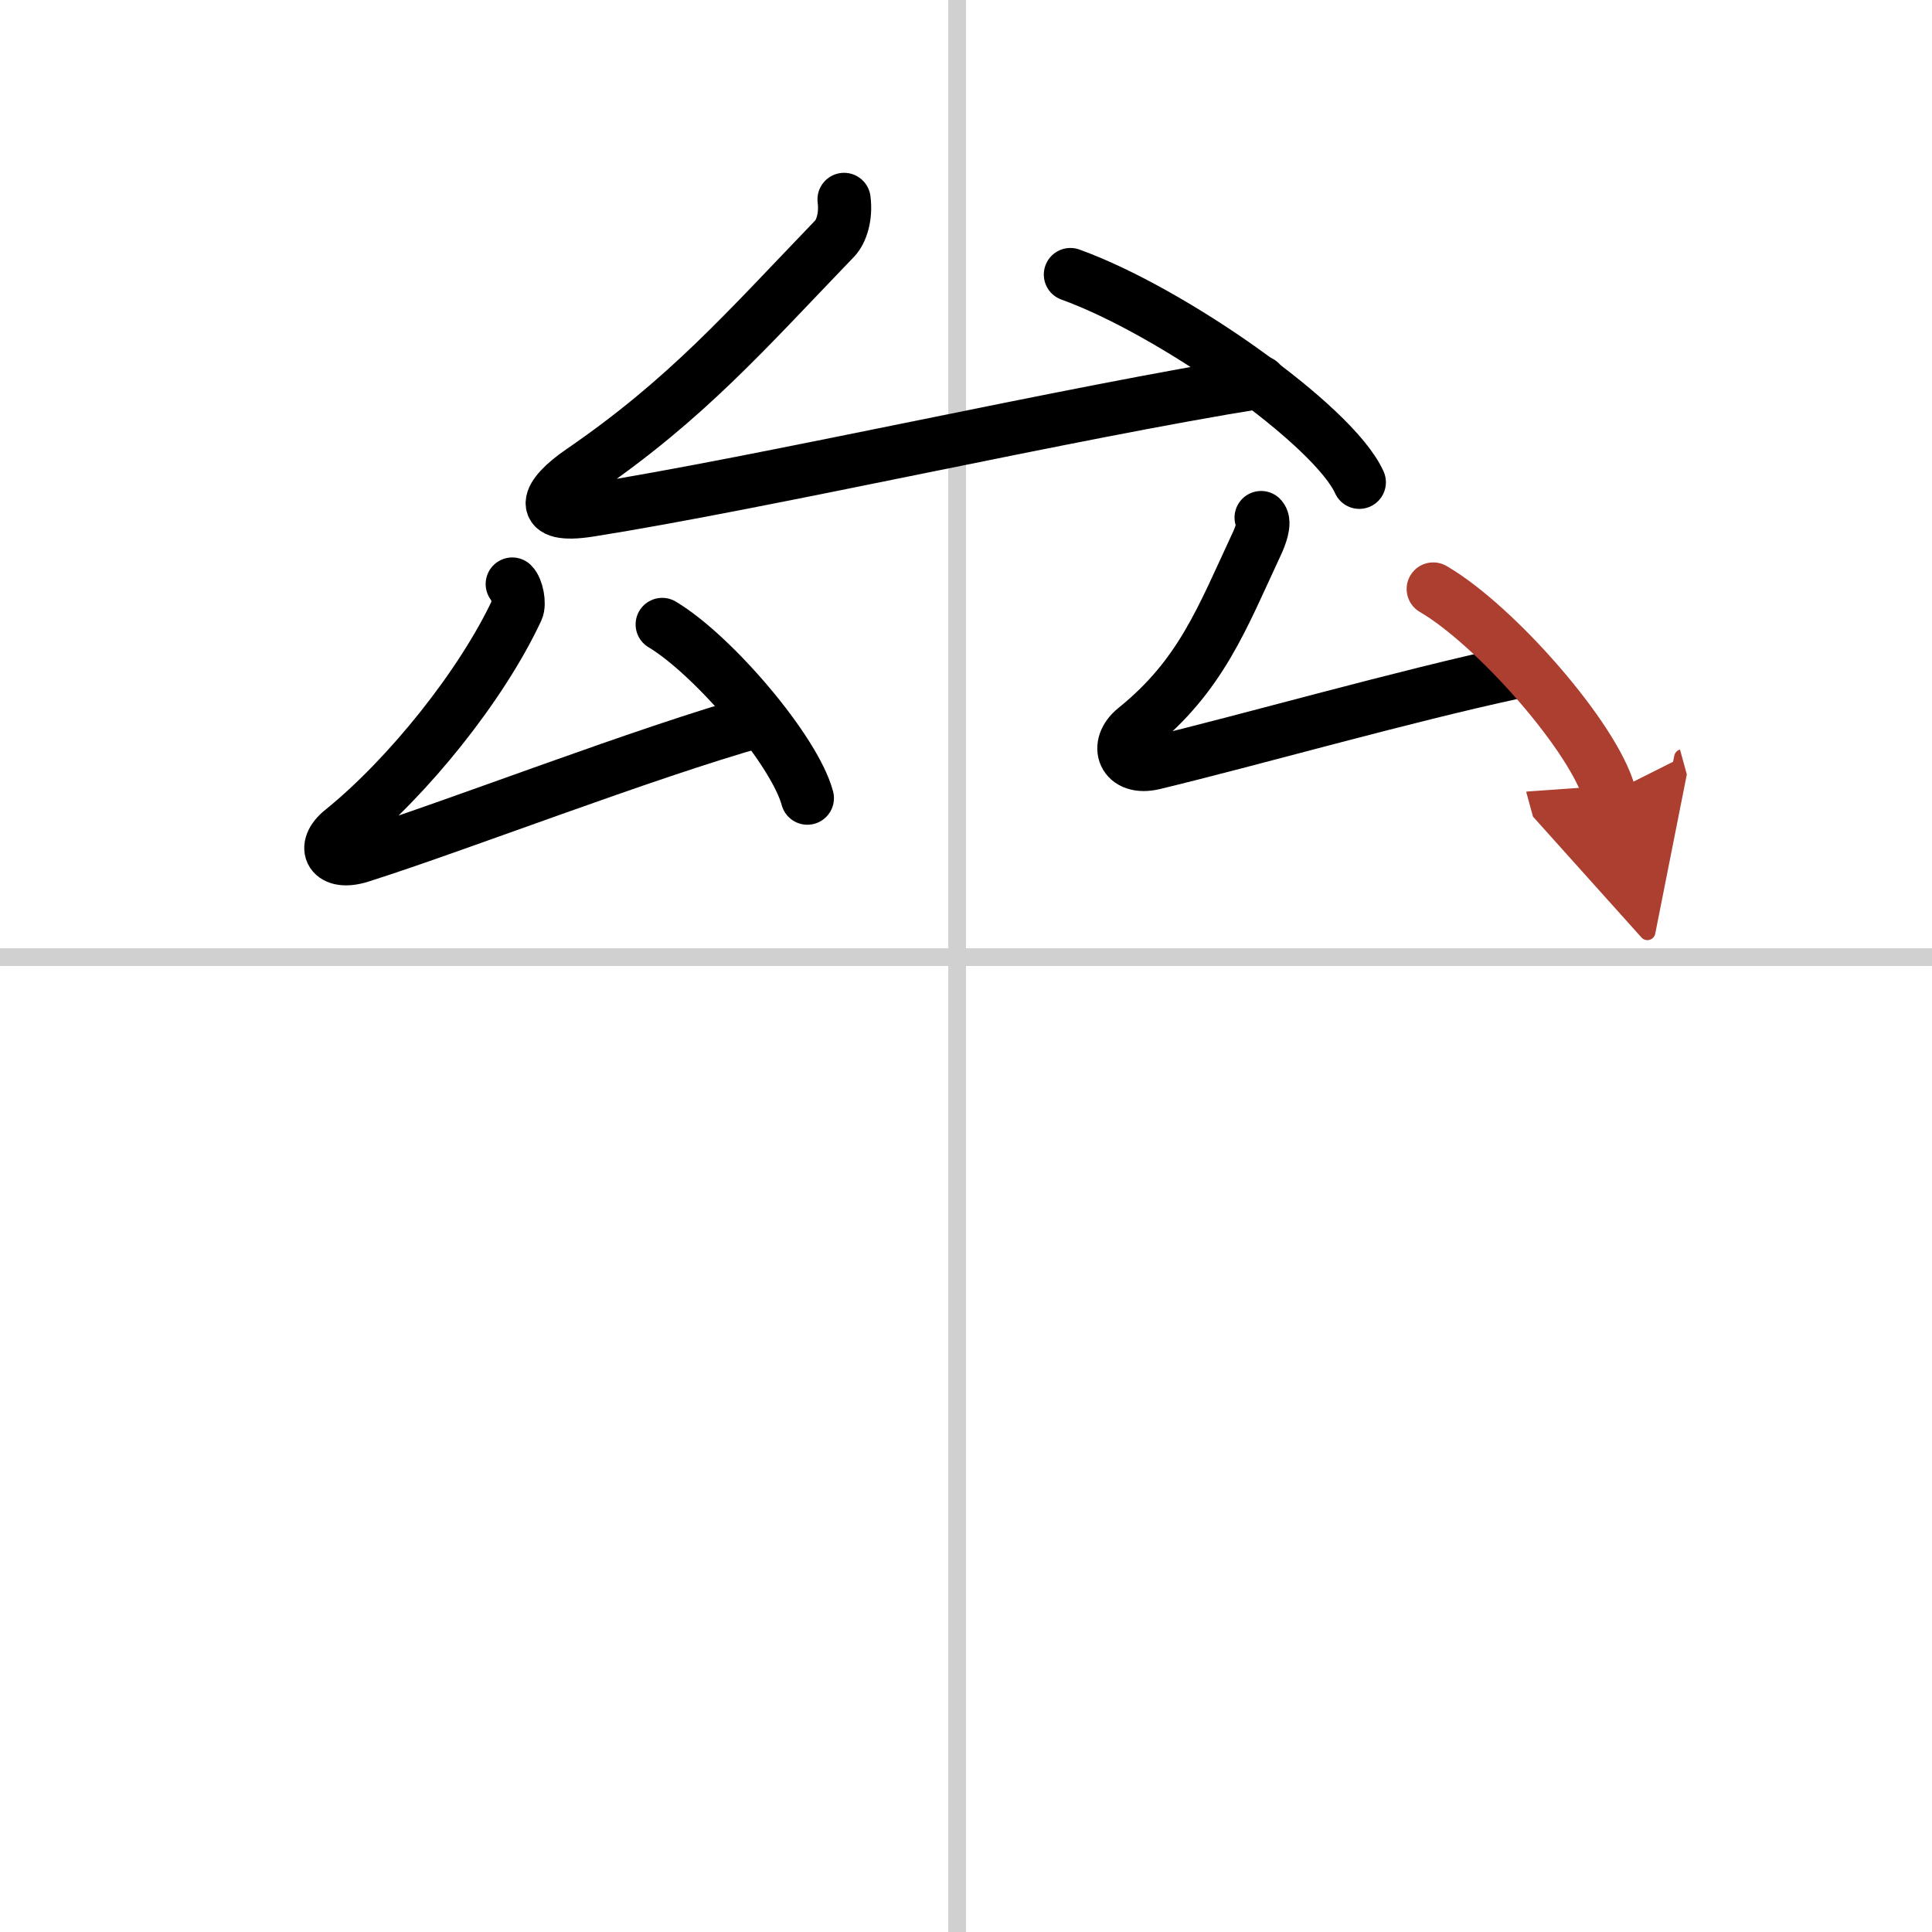
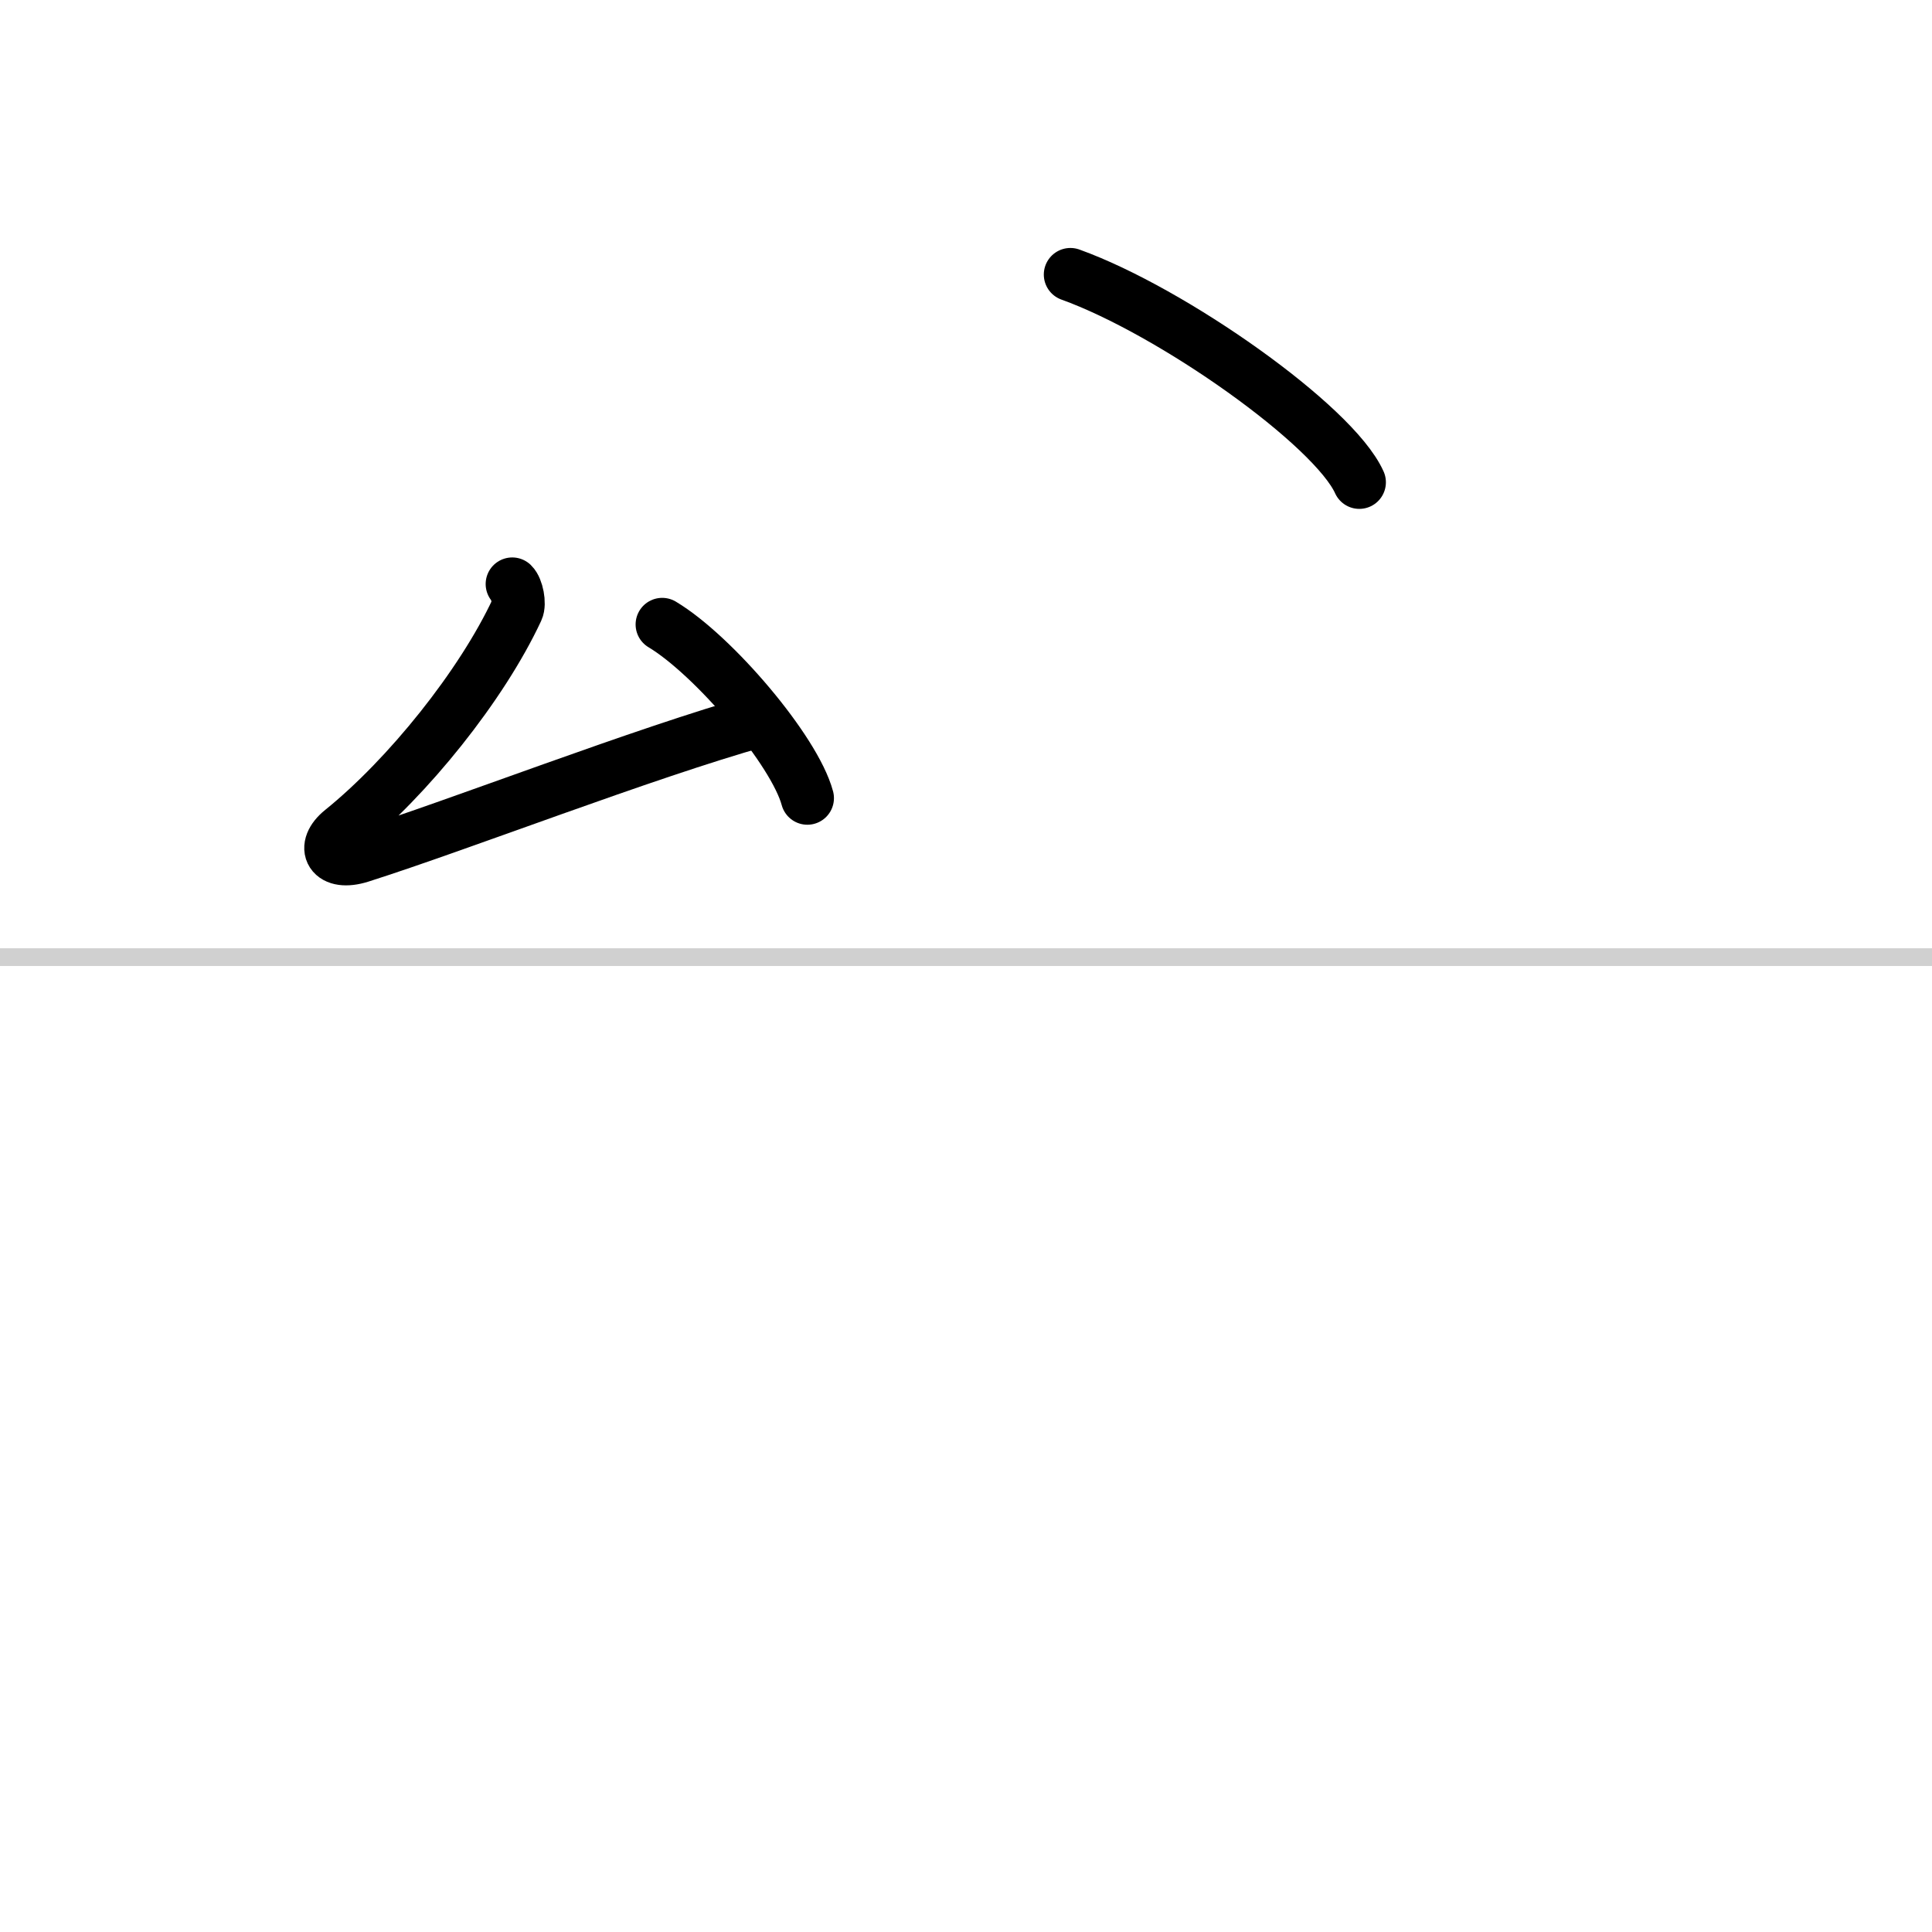
<svg xmlns="http://www.w3.org/2000/svg" width="400" height="400" viewBox="0 0 109 109">
  <defs>
    <marker id="a" markerWidth="4" orient="auto" refX="1" refY="5" viewBox="0 0 10 10">
      <polyline points="0 0 10 5 0 10 1 5" fill="#ad3f31" stroke="#ad3f31" />
    </marker>
  </defs>
  <g fill="none" stroke="#000" stroke-linecap="round" stroke-linejoin="round" stroke-width="3">
-     <rect width="100%" height="100%" fill="#fff" stroke="#fff" />
-     <line x1="54" x2="54" y2="109" stroke="#d0d0d0" stroke-width="1" />
    <line x2="109" y1="54" y2="54" stroke="#d0d0d0" stroke-width="1" />
-     <path d="m47.62 11.25c0.13 1-0.17 1.83-0.52 2.2-5.1 5.3-8.35 9.05-14.31 13.14-1.97 1.35-2.54 2.67 0.45 2.2 9.76-1.54 27.26-5.54 37.85-7.23" />
    <path d="m60.39 15.49c5.75 2.07 14.86 8.51 16.3 11.72" />
    <path d="m28.9 32.95c0.27 0.26 0.43 1.11 0.27 1.45-1.99 4.27-6.16 9.46-9.88 12.46-1.18 0.95-0.61 1.97 1.04 1.45 5.66-1.8 15.91-5.8 22.52-7.66" />
    <path d="m37.36 35.23c2.89 1.73 7.47 7.11 8.19 9.8" />
-     <path d="m71.15 29.2c0.27 0.26-0.07 1.11-0.23 1.45-1.99 4.27-3.16 7.46-6.88 10.46-1.18 0.95-0.64 2.35 1.04 1.95 5.41-1.3 14.16-3.8 20.53-5.16" />
-     <path d="m80.86 33.23c3.51 2.04 9.07 8.38 9.94 11.55" marker-end="url(#a)" stroke="#ad3f31" />
  </g>
</svg>